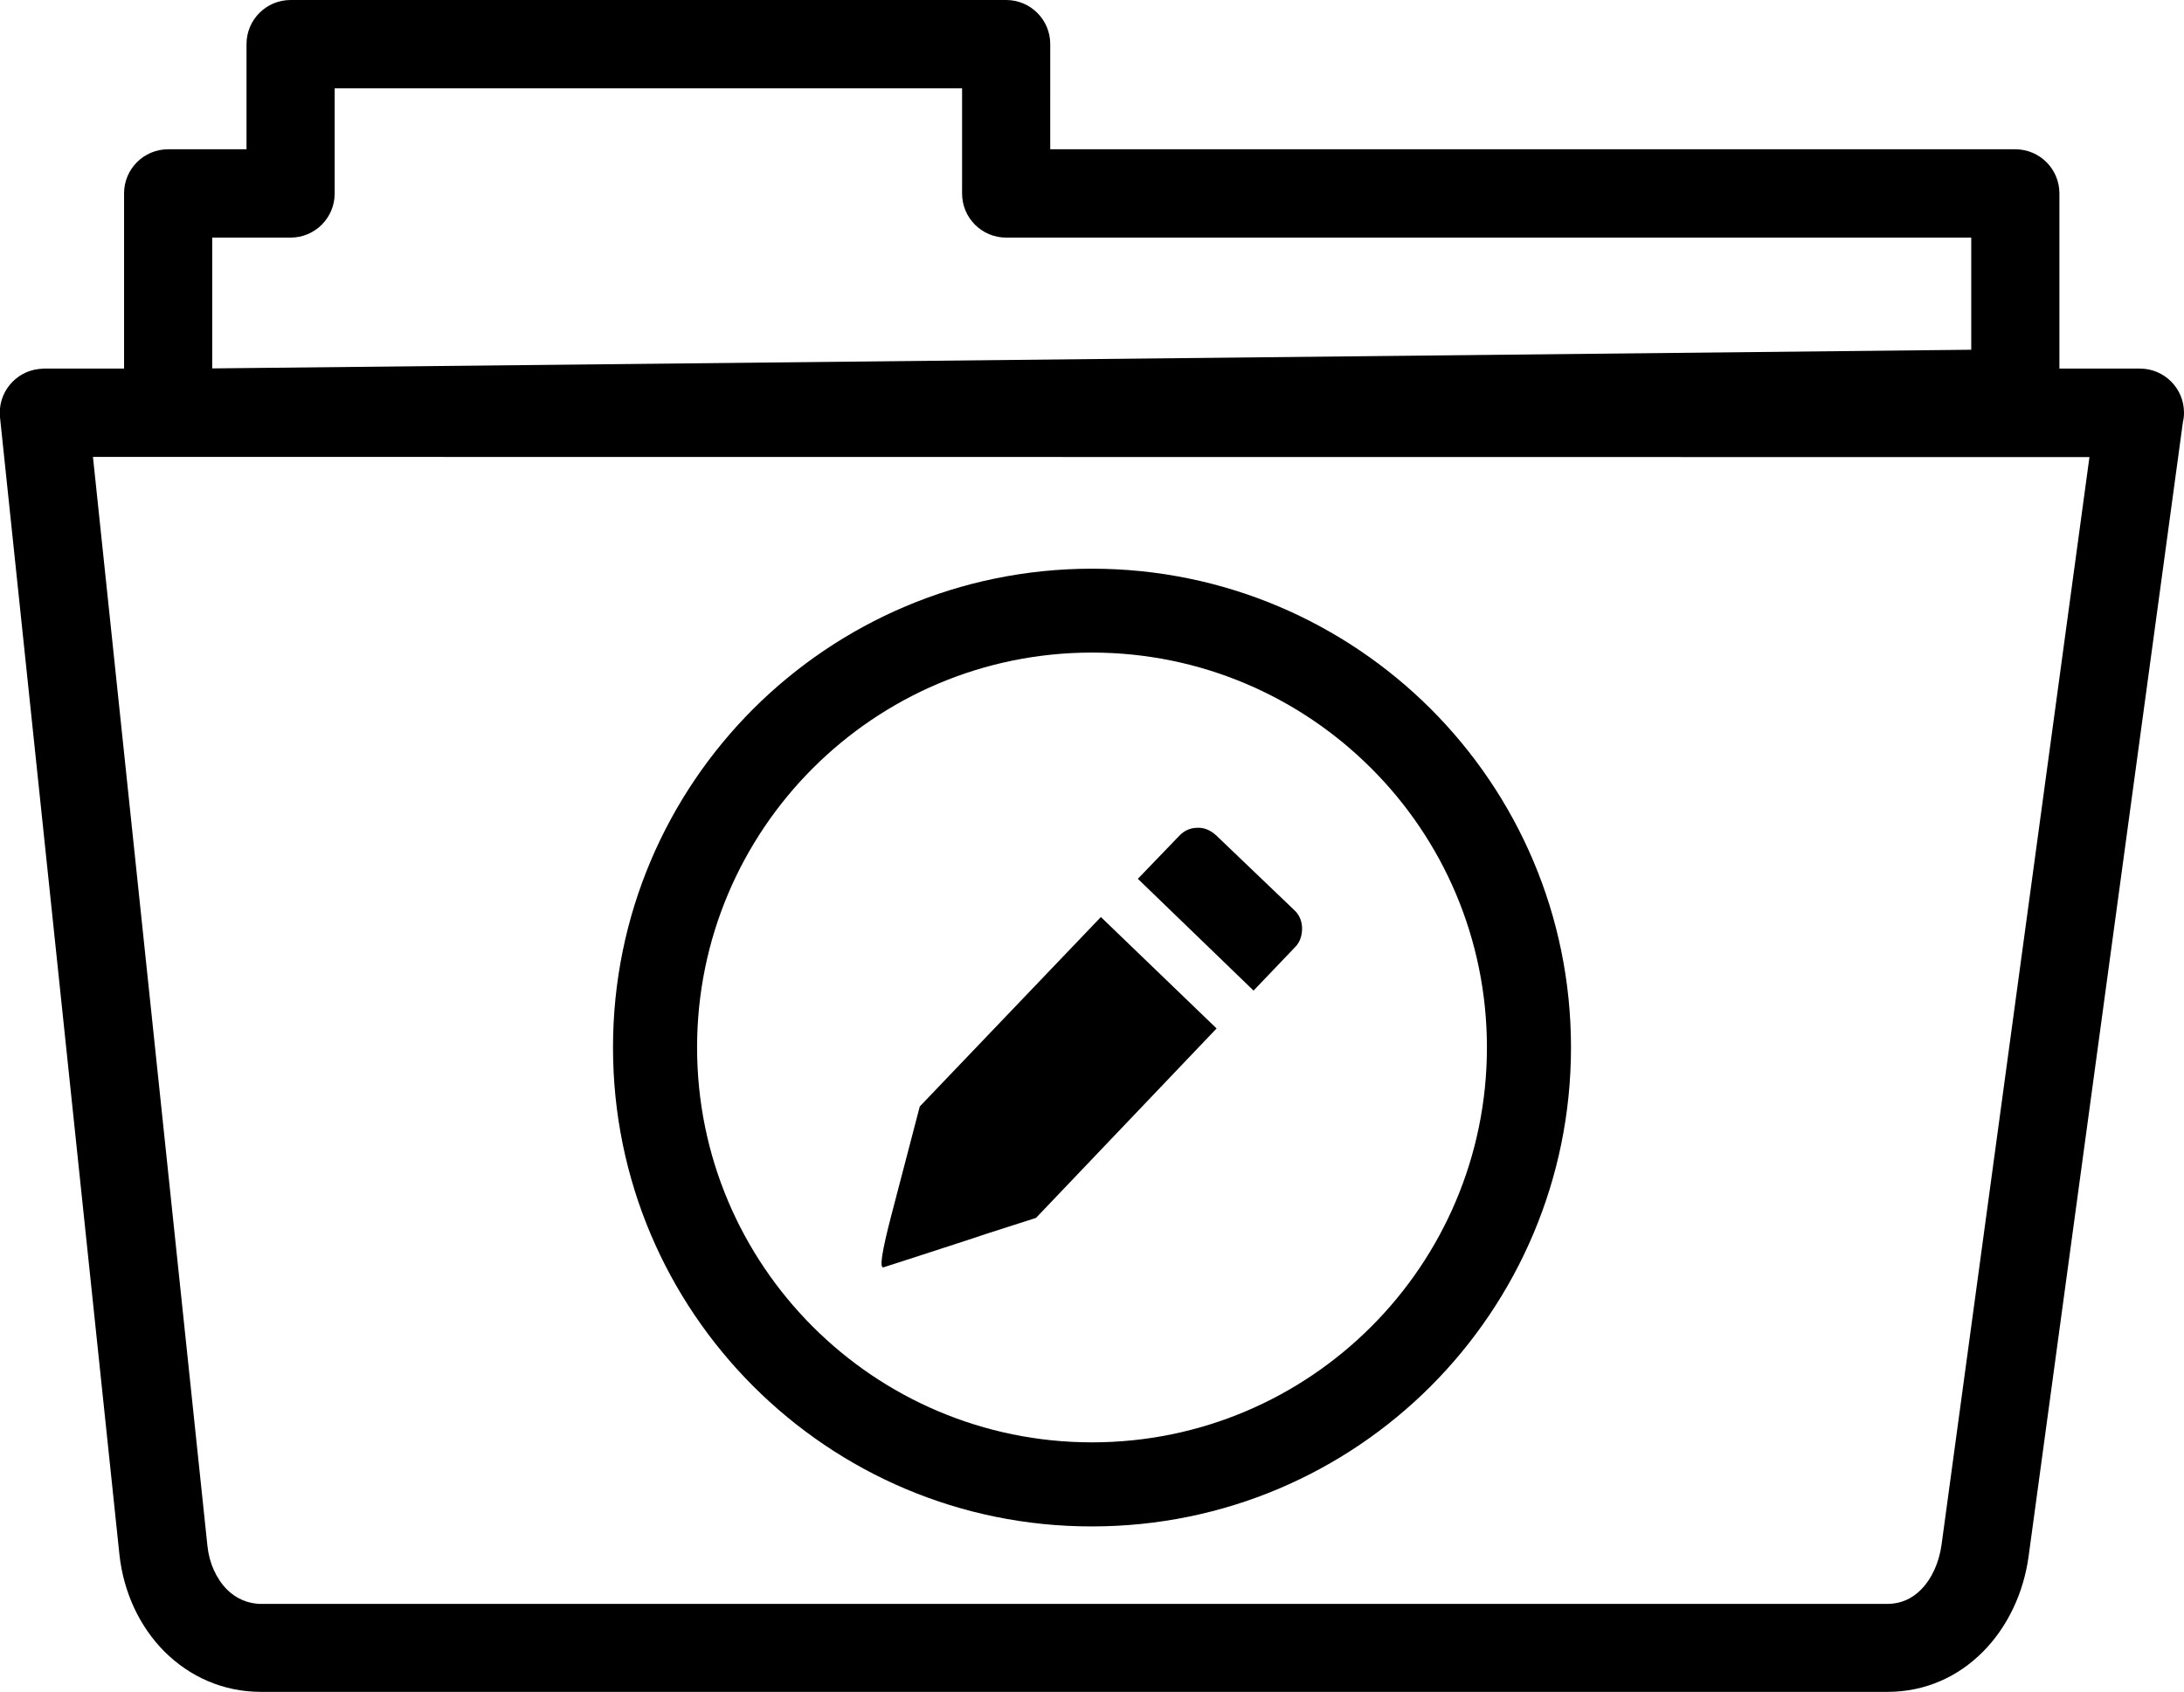
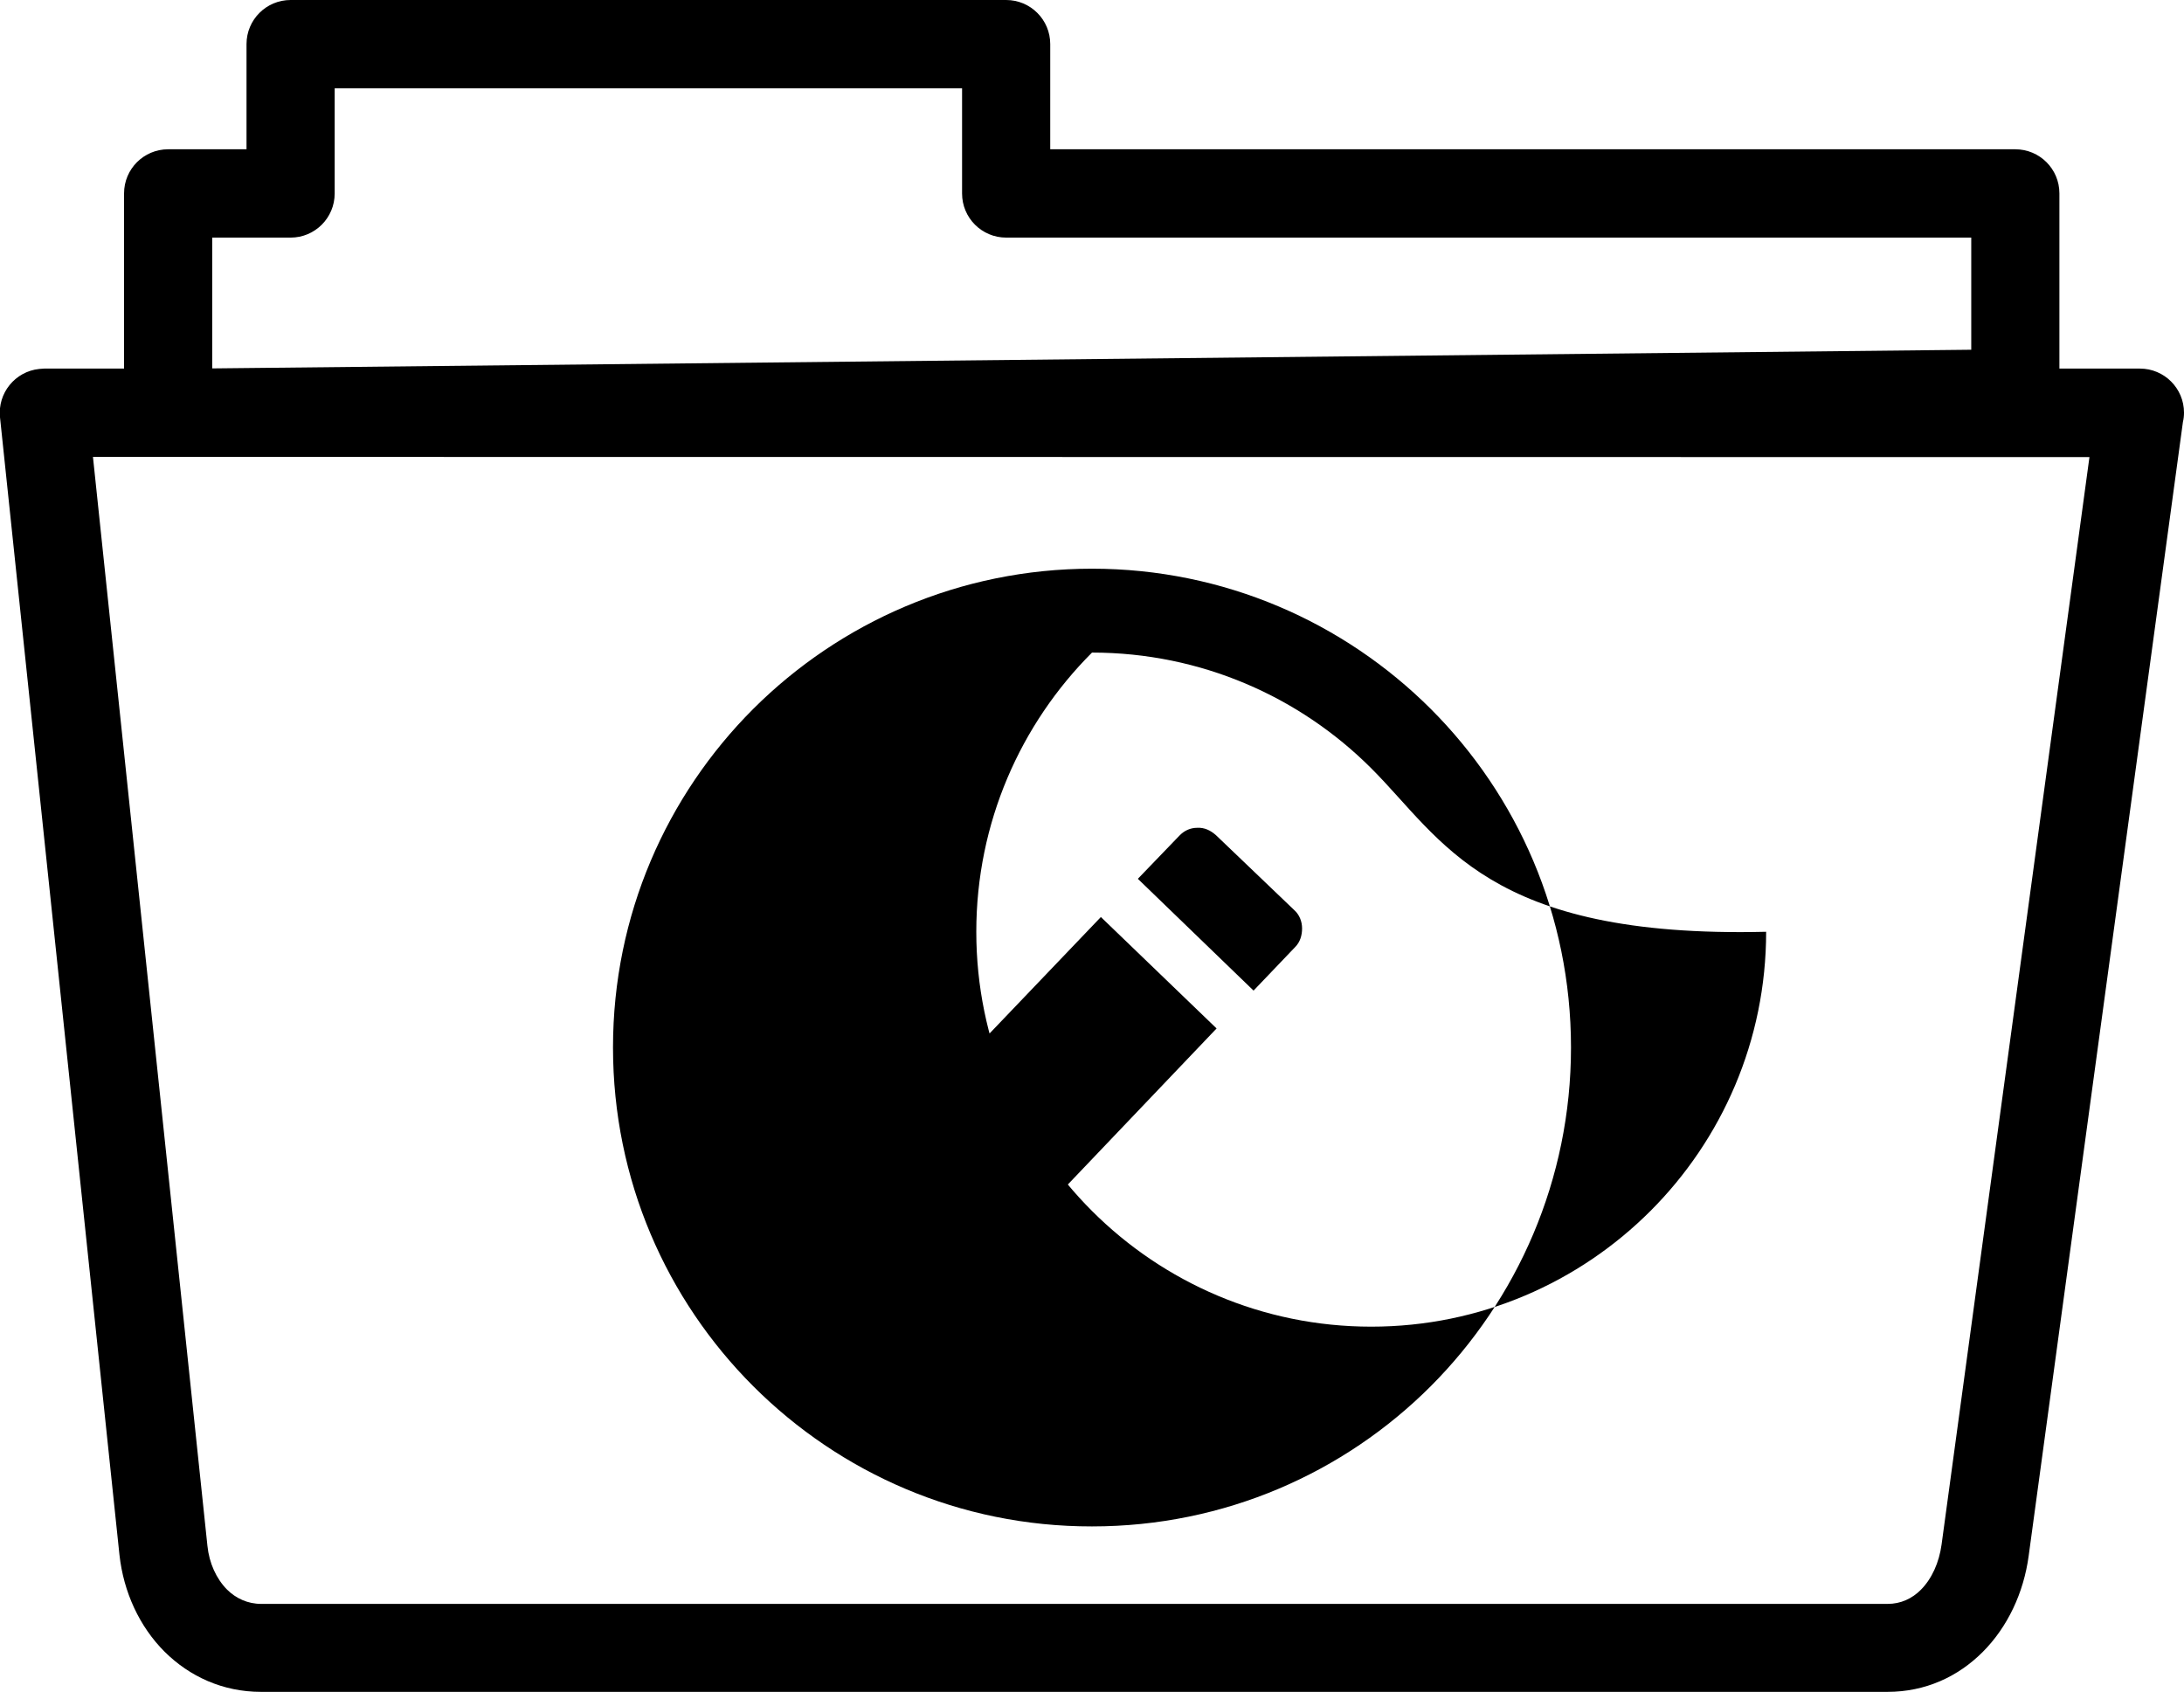
<svg xmlns="http://www.w3.org/2000/svg" version="1.1" id="Layer_1" x="0px" y="0px" viewBox="0 0 122.88 95.21" style="enable-background:new 0 0 122.88 95.21" xml:space="preserve">
  <g>
-     <path d="M2.48,20.74h4.5v-9.86c0-1.37,1.11-2.48,2.48-2.48h4.41V2.48c0-1.37,1.11-2.48,2.48-2.48h40.26c1.37,0,2.48,1.11,2.48,2.48 V8.4h54.3c1.37,0,2.48,1.11,2.48,2.48v9.86h4.53c1.37,0,2.48,1.11,2.48,2.48c0,0.18-0.02,0.36-0.06,0.52l-8.68,63.81 c-0.28,2.08-1.19,4.01-2.59,5.41c-1.38,1.38-3.21,2.24-5.36,2.24l-91.5,0c-2.16,0-4.03-0.87-5.43-2.26 c-1.41-1.41-2.31-3.35-2.54-5.46l-6.72-64c-0.14-1.36,0.85-2.58,2.21-2.72C2.31,20.75,2.39,20.75,2.48,20.74L2.48,20.74L2.48,20.74 L2.48,20.74z M61.44,32c7.44,0,14.18,3.02,19.06,7.89c4.88,4.88,7.89,11.61,7.89,19.05c0,7.44-3.02,14.18-7.89,19.06 c-4.88,4.88-11.61,7.89-19.06,7.89C54,85.9,47.26,82.88,42.38,78c-4.88-4.88-7.89-11.61-7.89-19.06s3.02-14.18,7.89-19.05 C47.26,35.02,54,32,61.44,32L61.44,32z M77.15,43.23c-4.02-4.02-9.58-6.51-15.71-6.51c-6.14,0-11.69,2.49-15.71,6.51 c-4.02,4.02-6.51,9.58-6.51,15.71c0,6.14,2.49,11.69,6.51,15.71c4.02,4.02,9.58,6.51,15.71,6.51c6.14,0,11.69-2.49,15.71-6.51 c4.02-4.02,6.51-9.58,6.51-15.71C83.66,52.81,81.18,47.25,77.15,43.23L77.15,43.23z M68.42,47c-0.31-0.28-0.66-0.44-1.05-0.42 c-0.39,0-0.74,0.15-1.03,0.46l-2.32,2.41l6.51,6.29l2.34-2.45c0.28-0.28,0.39-0.66,0.39-1.05c0-0.39-0.15-0.77-0.44-1.03L68.42,47 L68.42,47L68.42,47z M58.29,68.53c-0.85,0.28-1.73,0.55-2.59,0.83c-0.85,0.28-1.71,0.57-2.59,0.85c-2.04,0.66-3.16,1.03-3.4,1.1 c-0.24,0.07-0.09-0.88,0.42-2.85l1.62-6.2L61.94,51.6l6.51,6.27L58.29,68.53L58.29,68.53L58.29,68.53z M9.46,25.71H5.23l6.44,61.27 c0.1,0.98,0.5,1.85,1.1,2.46c0.5,0.5,1.17,0.81,1.93,0.81h91.5c0.75,0,1.38-0.3,1.87-0.79c0.62-0.62,1.03-1.53,1.17-2.55 l8.32-61.19L9.46,25.71L9.46,25.71L9.46,25.71z M11.94,13.37v7.36l98.97-1.05v-6.31h-54.3c-1.37,0-2.48-1.11-2.48-2.48V4.97h-35.3 v5.92c0,1.37-1.11,2.48-2.48,2.48L11.94,13.37L11.94,13.37L11.94,13.37z" />
+     <path d="M2.48,20.74h4.5v-9.86c0-1.37,1.11-2.48,2.48-2.48h4.41V2.48c0-1.37,1.11-2.48,2.48-2.48h40.26c1.37,0,2.48,1.11,2.48,2.48 V8.4h54.3c1.37,0,2.48,1.11,2.48,2.48v9.86h4.53c1.37,0,2.48,1.11,2.48,2.48c0,0.18-0.02,0.36-0.06,0.52l-8.68,63.81 c-0.28,2.08-1.19,4.01-2.59,5.41c-1.38,1.38-3.21,2.24-5.36,2.24l-91.5,0c-2.16,0-4.03-0.87-5.43-2.26 c-1.41-1.41-2.31-3.35-2.54-5.46l-6.72-64c-0.14-1.36,0.85-2.58,2.21-2.72C2.31,20.75,2.39,20.75,2.48,20.74L2.48,20.74L2.48,20.74 L2.48,20.74z M61.44,32c7.44,0,14.18,3.02,19.06,7.89c4.88,4.88,7.89,11.61,7.89,19.05c0,7.44-3.02,14.18-7.89,19.06 c-4.88,4.88-11.61,7.89-19.06,7.89C54,85.9,47.26,82.88,42.38,78c-4.88-4.88-7.89-11.61-7.89-19.06s3.02-14.18,7.89-19.05 C47.26,35.02,54,32,61.44,32L61.44,32z M77.15,43.23c-4.02-4.02-9.58-6.51-15.71-6.51c-4.02,4.02-6.51,9.58-6.51,15.71c0,6.14,2.49,11.69,6.51,15.71c4.02,4.02,9.58,6.51,15.71,6.51c6.14,0,11.69-2.49,15.71-6.51 c4.02-4.02,6.51-9.58,6.51-15.71C83.66,52.81,81.18,47.25,77.15,43.23L77.15,43.23z M68.42,47c-0.31-0.28-0.66-0.44-1.05-0.42 c-0.39,0-0.74,0.15-1.03,0.46l-2.32,2.41l6.51,6.29l2.34-2.45c0.28-0.28,0.39-0.66,0.39-1.05c0-0.39-0.15-0.77-0.44-1.03L68.42,47 L68.42,47L68.42,47z M58.29,68.53c-0.85,0.28-1.73,0.55-2.59,0.83c-0.85,0.28-1.71,0.57-2.59,0.85c-2.04,0.66-3.16,1.03-3.4,1.1 c-0.24,0.07-0.09-0.88,0.42-2.85l1.62-6.2L61.94,51.6l6.51,6.27L58.29,68.53L58.29,68.53L58.29,68.53z M9.46,25.71H5.23l6.44,61.27 c0.1,0.98,0.5,1.85,1.1,2.46c0.5,0.5,1.17,0.81,1.93,0.81h91.5c0.75,0,1.38-0.3,1.87-0.79c0.62-0.62,1.03-1.53,1.17-2.55 l8.32-61.19L9.46,25.71L9.46,25.71L9.46,25.71z M11.94,13.37v7.36l98.97-1.05v-6.31h-54.3c-1.37,0-2.48-1.11-2.48-2.48V4.97h-35.3 v5.92c0,1.37-1.11,2.48-2.48,2.48L11.94,13.37L11.94,13.37L11.94,13.37z" />
  </g>
</svg>